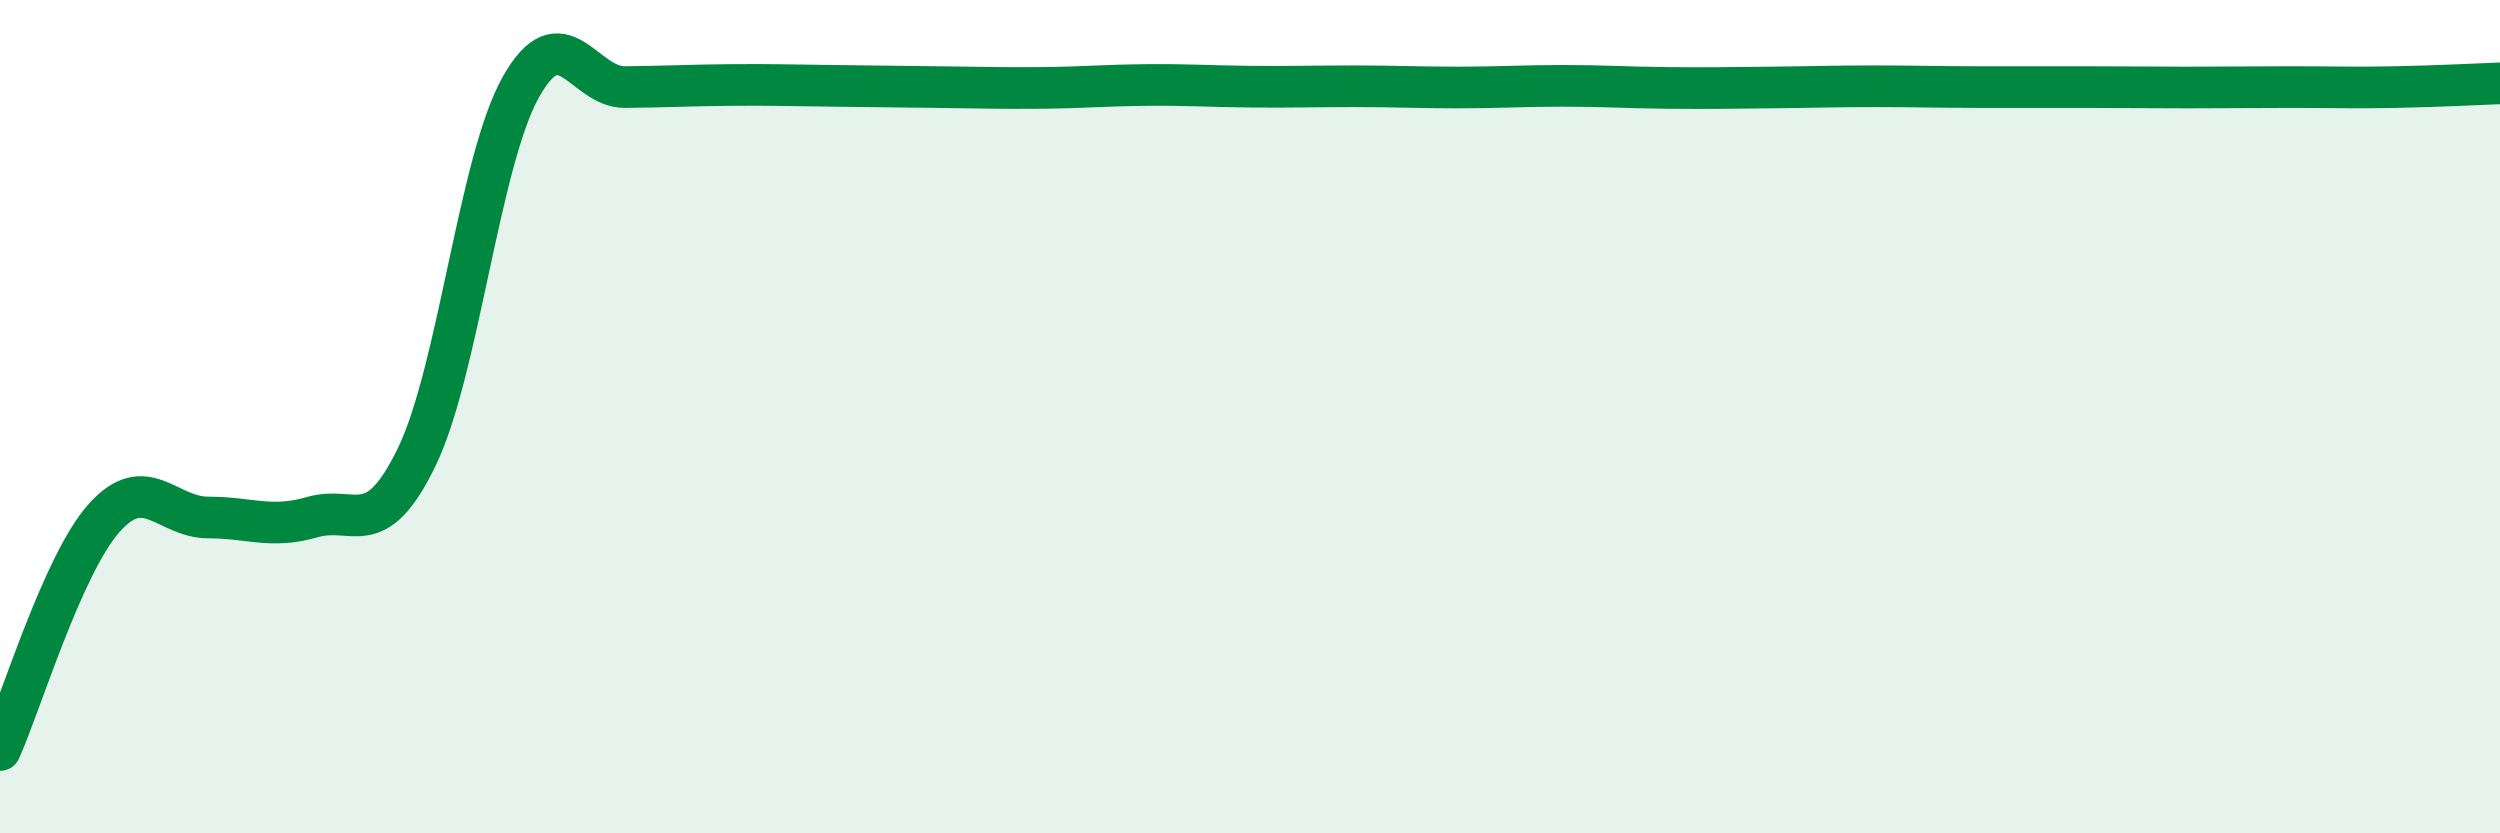
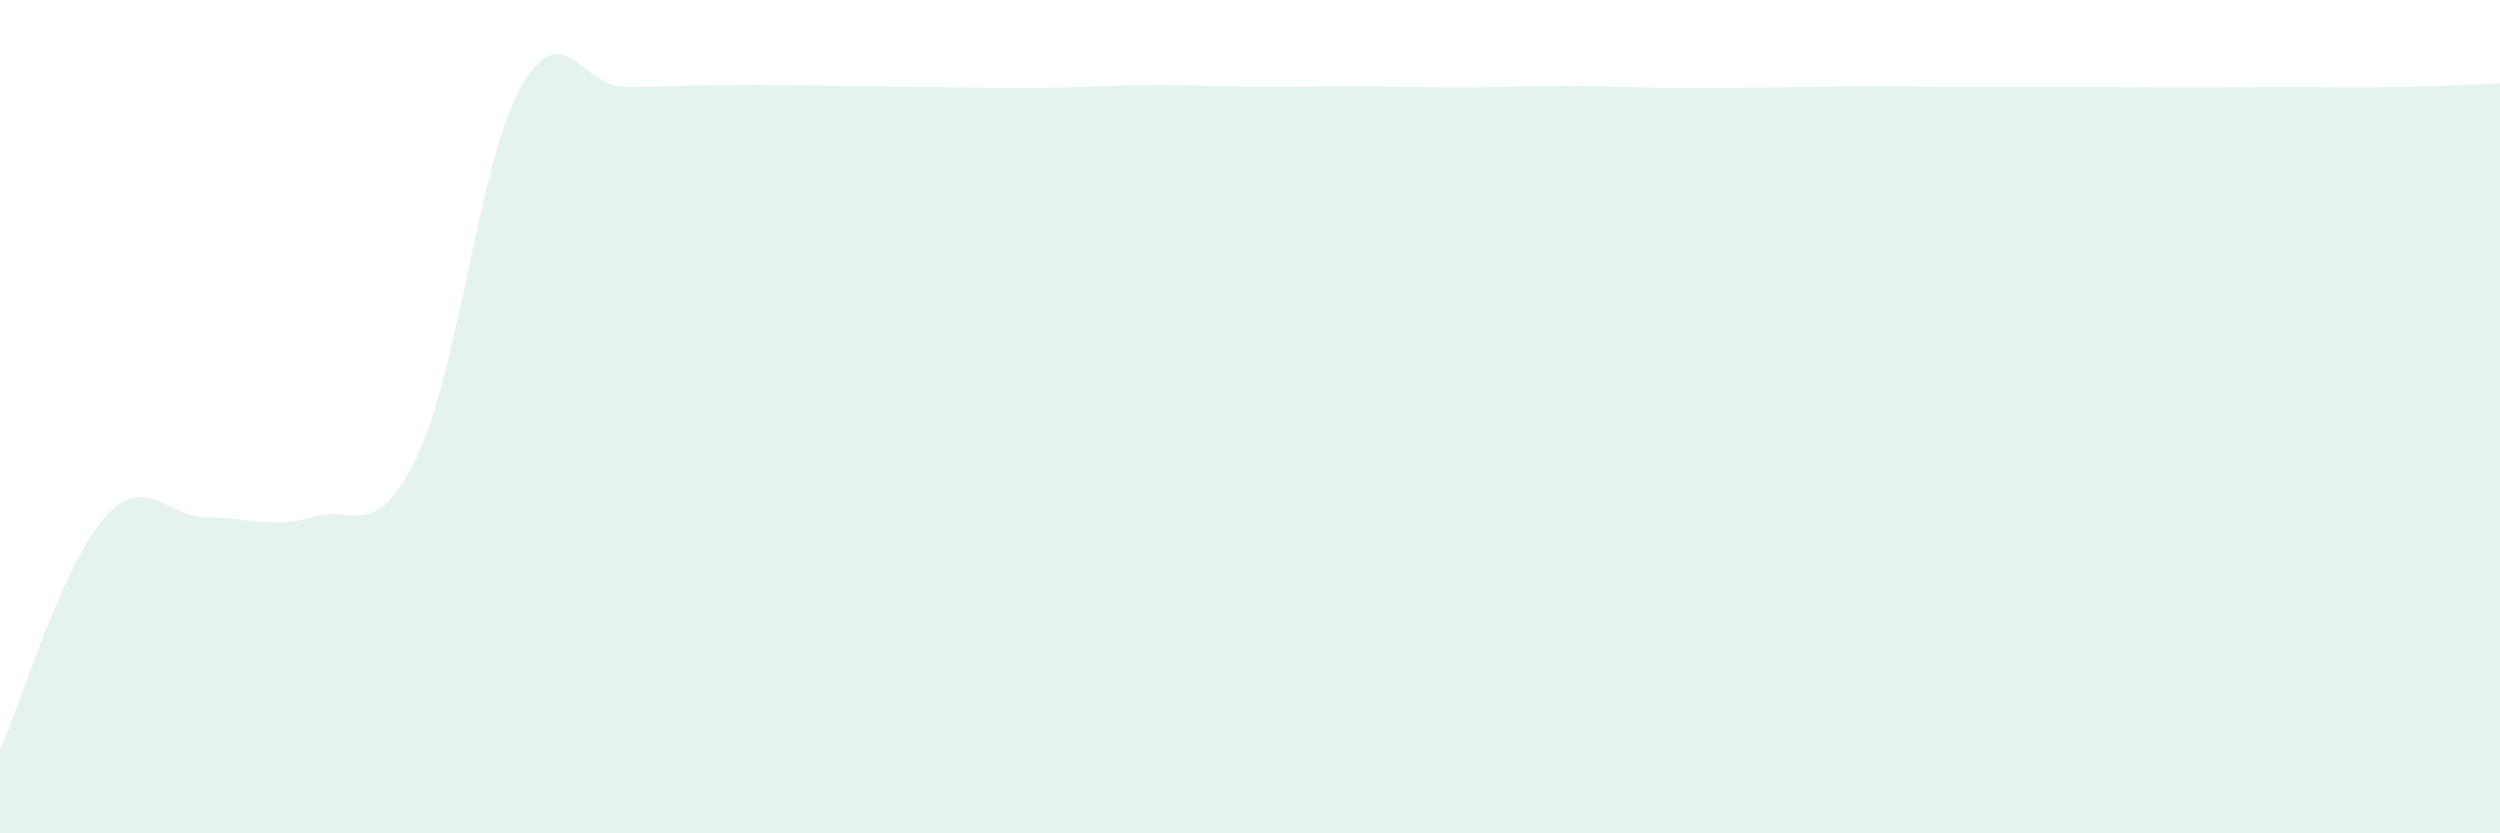
<svg xmlns="http://www.w3.org/2000/svg" width="60" height="20" viewBox="0 0 60 20">
  <path d="M 0,18 C 0.5,16.89 1.5,13.55 2.5,12.43 C 3.5,11.31 4,12.42 5,12.42 C 6,12.42 6.5,12.7 7.5,12.41 C 8.5,12.12 9,13.03 10,10.97 C 11,8.91 11.5,3.87 12.5,2.09 C 13.5,0.31 14,2.1 15,2.09 C 16,2.08 16.5,2.05 17.5,2.04 C 18.5,2.03 19,2.05 20,2.06 C 21,2.07 21.5,2.08 22.5,2.09 C 23.5,2.1 24,2.12 25,2.11 C 26,2.1 26.5,2.05 27.5,2.04 C 28.5,2.03 29,2.07 30,2.08 C 31,2.09 31.5,2.07 32.5,2.07 C 33.5,2.07 34,2.1 35,2.1 C 36,2.1 36.5,2.06 37.5,2.06 C 38.5,2.06 39,2.1 40,2.11 C 41,2.12 41.5,2.11 42.5,2.1 C 43.5,2.09 44,2.07 45,2.07 C 46,2.07 46.5,2.09 47.5,2.09 C 48.5,2.09 49,2.09 50,2.09 C 51,2.09 51.5,2.1 52.5,2.1 C 53.5,2.1 54,2.09 55,2.09 C 56,2.09 56.5,2.11 57.5,2.09 C 58.5,2.07 59.5,2.02 60,2L60 20L0 20Z" fill="#008740" opacity="0.1" stroke-linecap="round" stroke-linejoin="round" />
-   <path d="M 0,18 C 0.5,16.89 1.5,13.55 2.5,12.43 C 3.5,11.31 4,12.42 5,12.42 C 6,12.42 6.5,12.7 7.5,12.41 C 8.5,12.12 9,13.03 10,10.97 C 11,8.91 11.5,3.87 12.5,2.09 C 13.5,0.31 14,2.1 15,2.09 C 16,2.08 16.5,2.05 17.5,2.04 C 18.5,2.03 19,2.05 20,2.06 C 21,2.07 21.5,2.08 22.5,2.09 C 23.5,2.1 24,2.12 25,2.11 C 26,2.1 26.5,2.05 27.5,2.04 C 28.5,2.03 29,2.07 30,2.08 C 31,2.09 31.5,2.07 32.5,2.07 C 33.5,2.07 34,2.1 35,2.1 C 36,2.1 36.5,2.06 37.5,2.06 C 38.5,2.06 39,2.1 40,2.11 C 41,2.12 41.5,2.11 42.5,2.1 C 43.5,2.09 44,2.07 45,2.07 C 46,2.07 46.5,2.09 47.5,2.09 C 48.5,2.09 49,2.09 50,2.09 C 51,2.09 51.5,2.1 52.5,2.1 C 53.5,2.1 54,2.09 55,2.09 C 56,2.09 56.5,2.11 57.5,2.09 C 58.5,2.07 59.5,2.02 60,2" stroke="#008740" stroke-width="1" fill="none" stroke-linecap="round" stroke-linejoin="round" />
</svg>